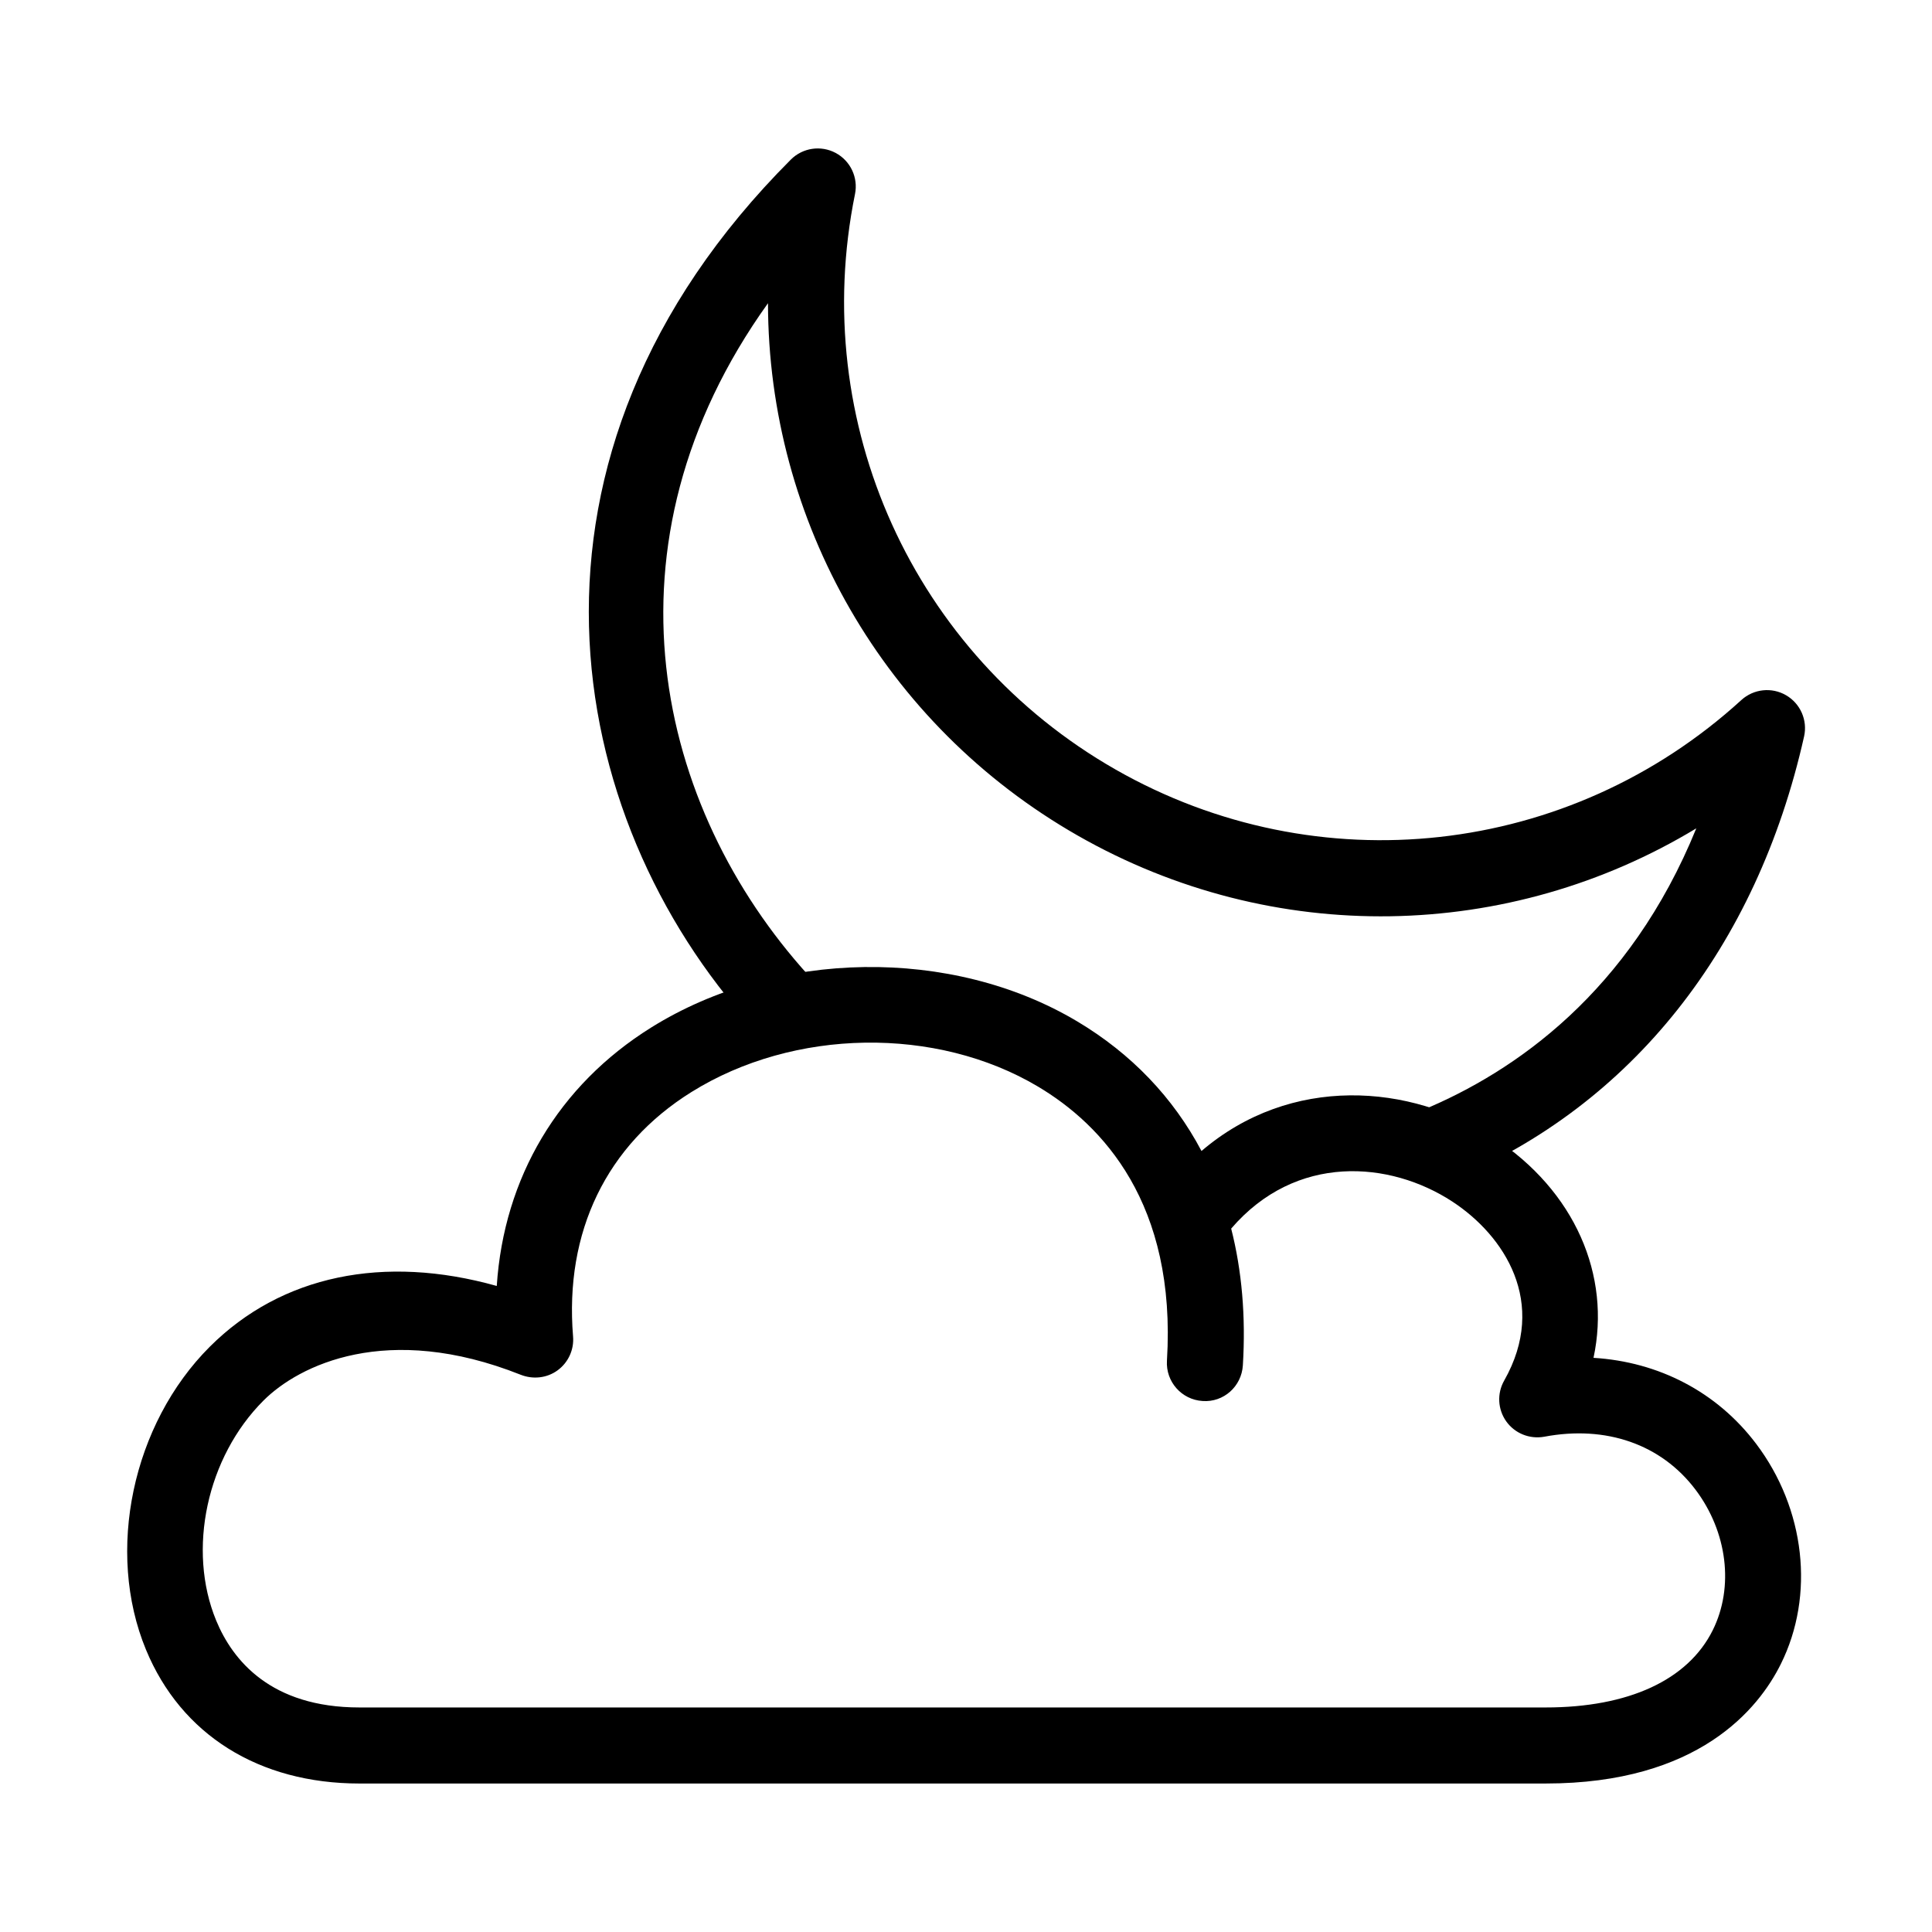
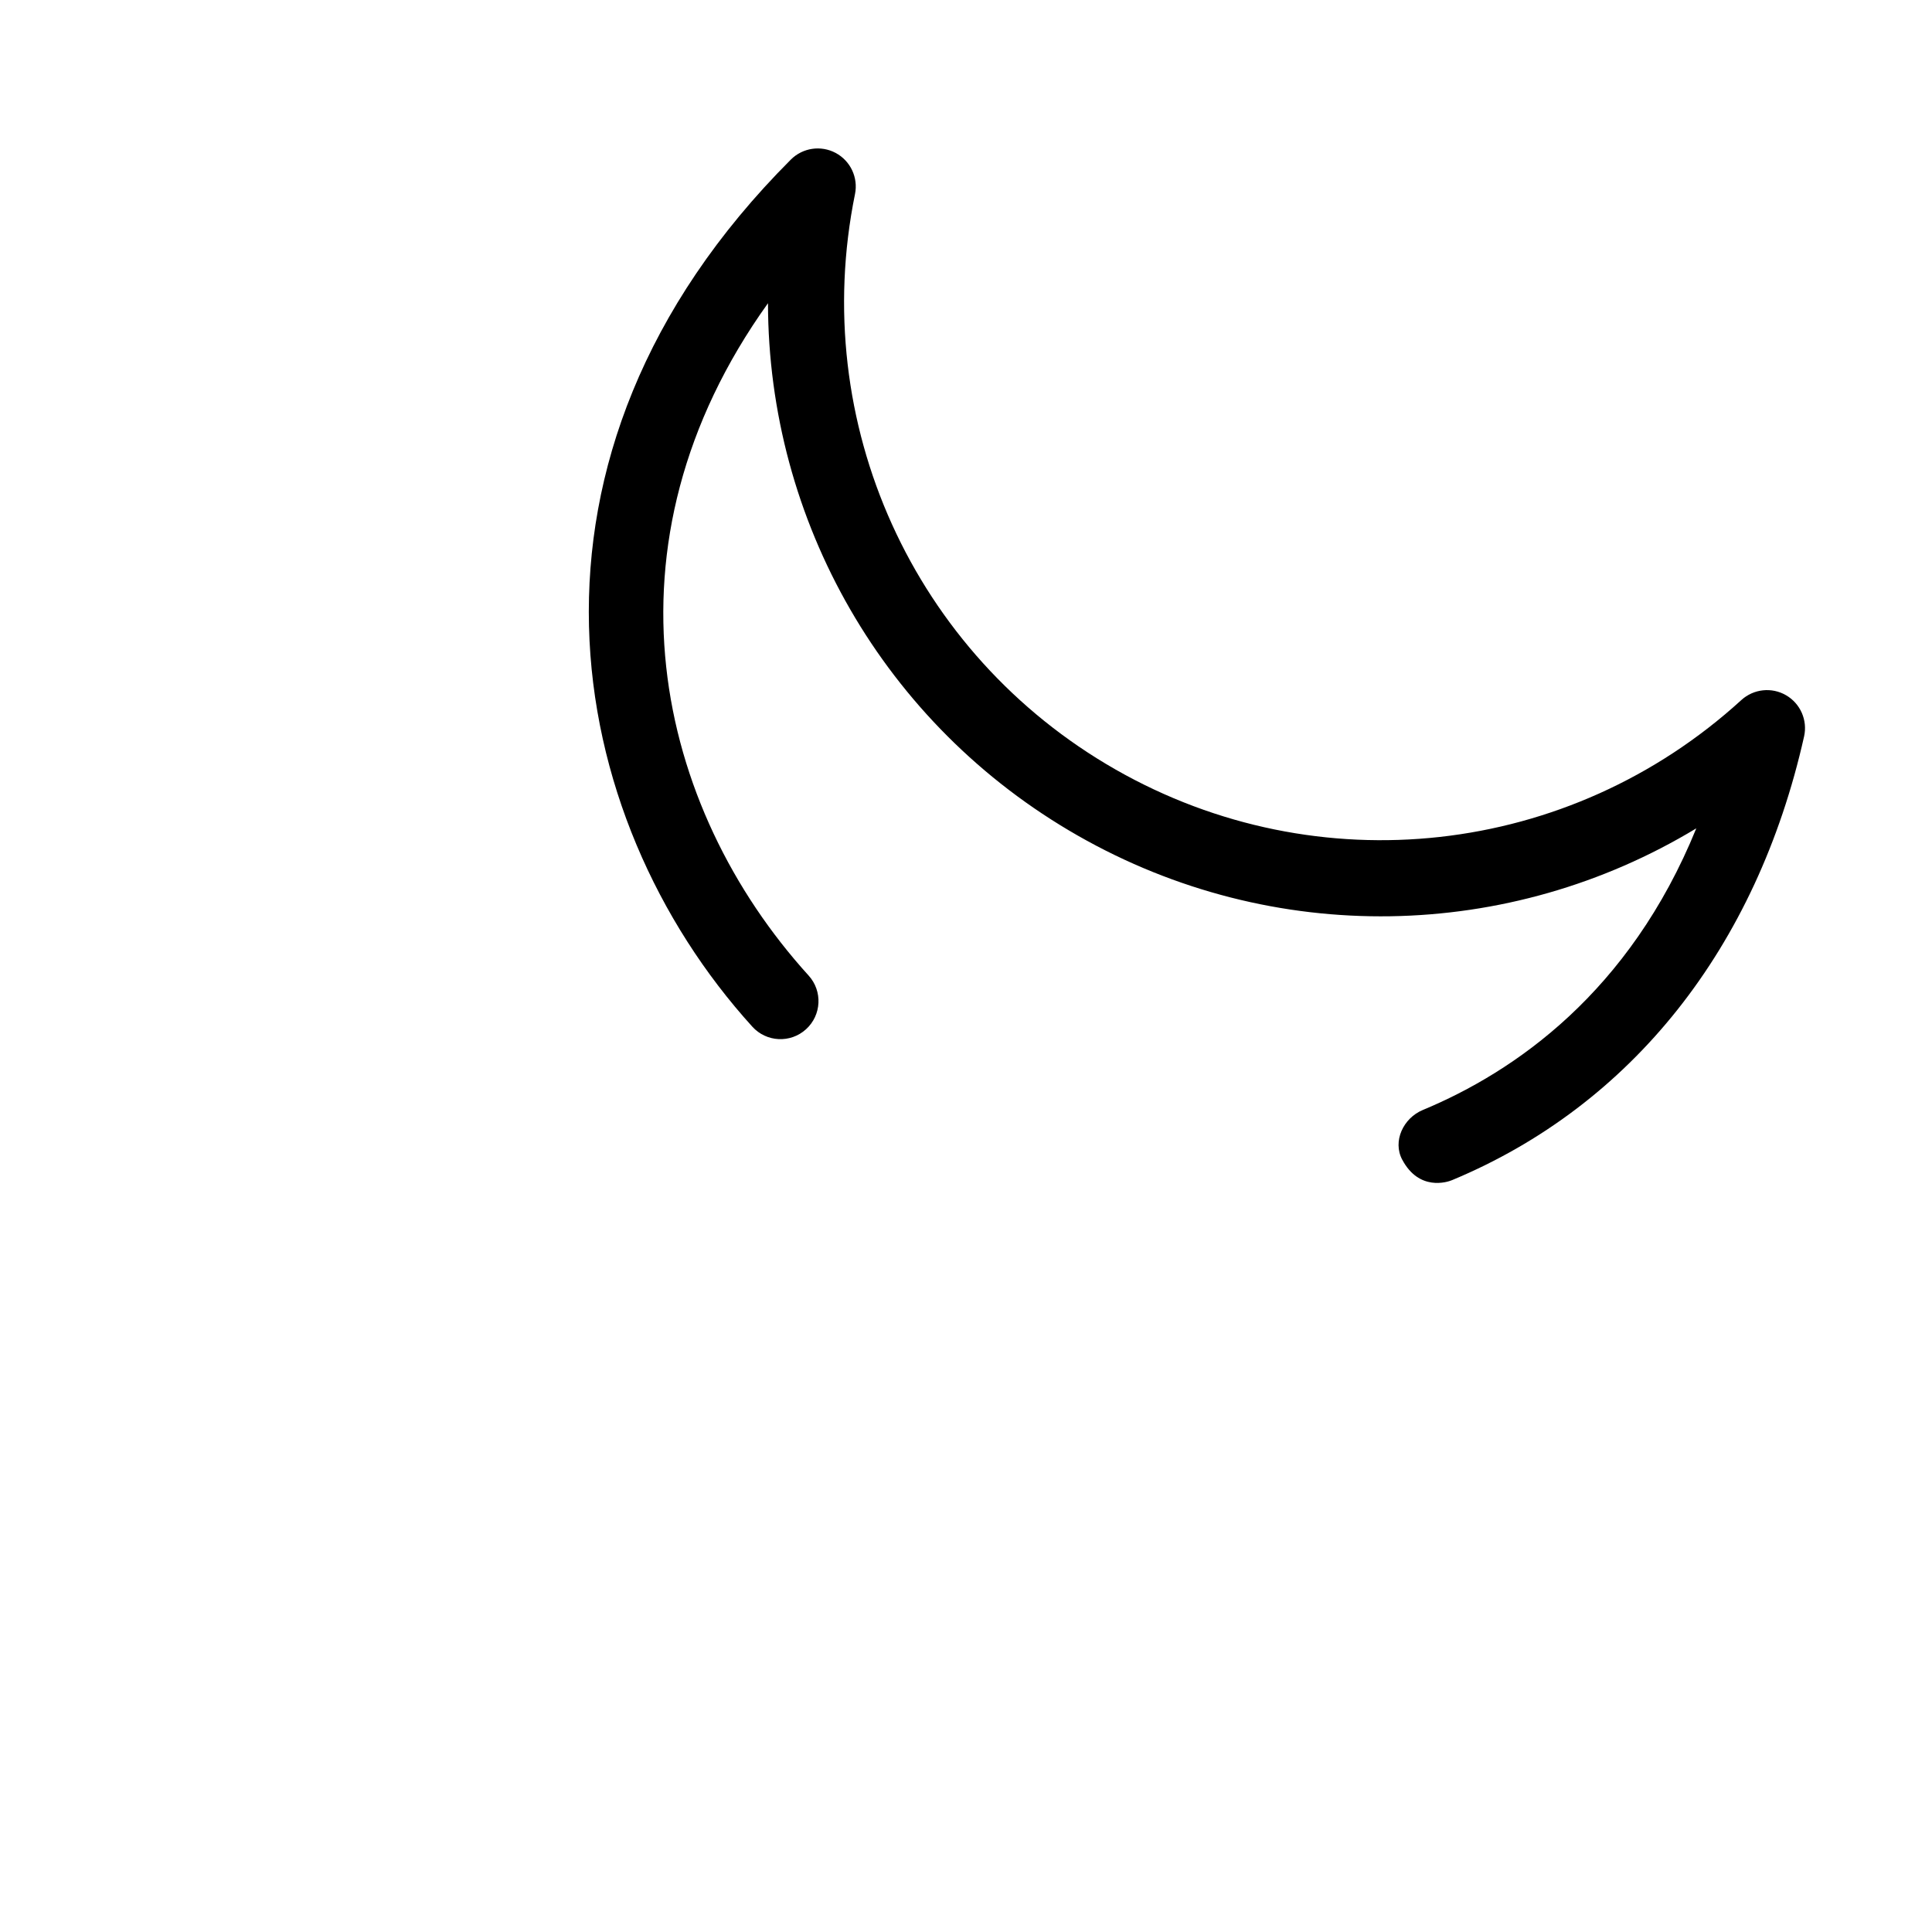
<svg xmlns="http://www.w3.org/2000/svg" fill="#000000" width="800px" height="800px" version="1.1" viewBox="144 144 512 512">
  <g>
-     <path d="m553.62 616.65h-314.36c-26.637 0-47.258-12.922-56.574-35.469-10.758-26.012-3.633-59.785 16.938-80.309 18.949-18.902 46.109-24.484 76.023-16.078 1.883-28.688 16.32-53.141 40.93-68.496 33.258-20.746 79.668-21.422 112.86-1.641 14.426 8.594 25.512 20.258 32.973 34.371 23.617-20.203 55.344-17.965 77.512-3.465 21.461 14.043 31.066 36.445 26.375 58.277 17.277 1.059 32.703 9.027 43.074 22.746 13.055 17.262 15.629 40.195 6.559 58.418-5.871 11.812-21.785 31.645-62.312 31.645zm-339.77-101.51c-15.043 15.008-20.324 39.543-12.551 58.34 4.344 10.5 14.449 23.016 37.953 23.016h314.36c21.984 0 37.711-7.269 44.281-20.469 5.688-11.441 3.883-26.07-4.59-37.281-9.062-11.984-23.668-17.098-40.055-14-3.859 0.695-7.777-0.855-10.062-4.047-2.281-3.195-2.5-7.422-0.562-10.828 11.742-20.703-0.059-38.496-13.734-47.438-16.531-10.816-41.449-12.836-58.613 7.16 2.832 11.125 3.894 23.277 3.094 36.25-0.344 5.559-5.082 9.848-10.68 9.438-5.559-0.344-9.777-5.129-9.438-10.676 2.578-41.68-17.141-62.504-34.137-72.629-26.98-16.078-64.758-15.488-91.875 1.426-22.516 14.047-33.656 37.051-31.371 64.785 0.293 3.5-1.27 6.902-4.109 8.973-2.84 2.07-6.539 2.453-9.805 1.152-35.41-14.062-58.73-2.519-68.102 6.828z" />
    <path d="m515.61 451.34c-2.621-4.914 0.297-11.039 5.438-13.176 24.41-10.156 54.809-31.188 72.488-74.645-49.551 29.98-112.06 31.508-163.89 1.934-51.465-29.367-82.047-83.496-82.121-141.1-45.832 63.957-29.695 133.59 10.77 178.18 3.738 4.121 3.43 10.496-0.695 14.234-4.117 3.742-10.488 3.441-14.234-0.695-50.281-55.426-68.535-150.97 10.215-229.78 3.144-3.144 7.977-3.856 11.895-1.754 3.914 2.102 5.992 6.523 5.109 10.883-12.324 60.625 15.426 121.91 69.051 152.51 53.602 30.59 120.25 23.191 165.84-18.414 3.254-2.961 8.055-3.477 11.848-1.27 3.805 2.207 5.738 6.625 4.777 10.922-12.582 56.027-45.723 97.789-93.316 117.59-1.266 0.531-8.719 2.949-13.176-5.43z" />
  </g>
</svg>